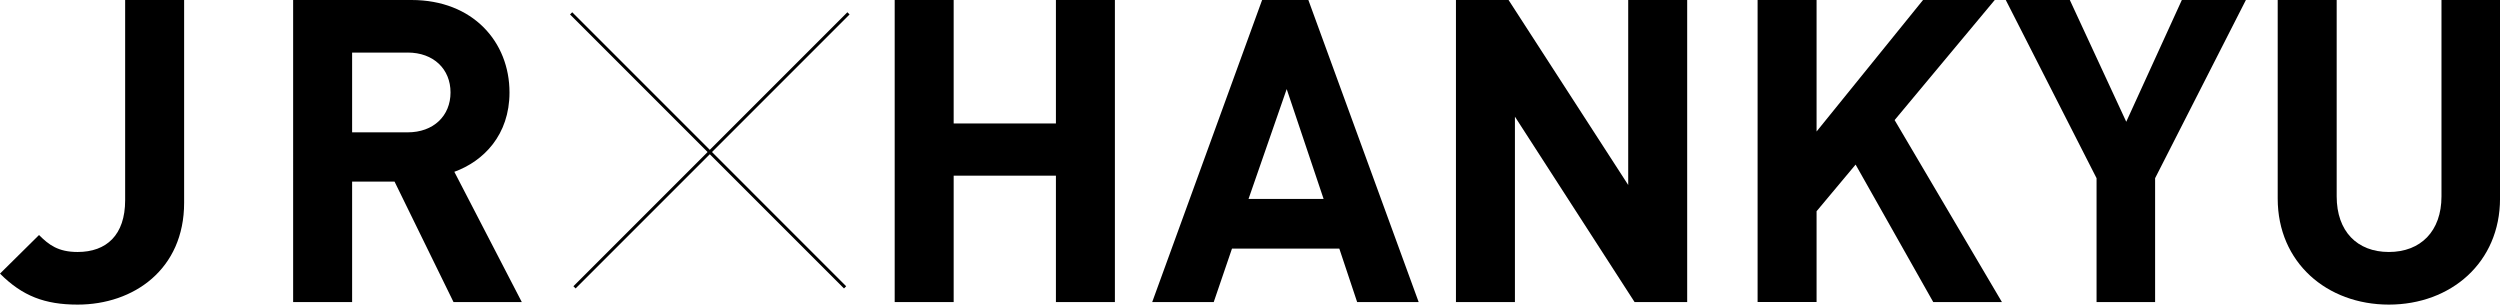
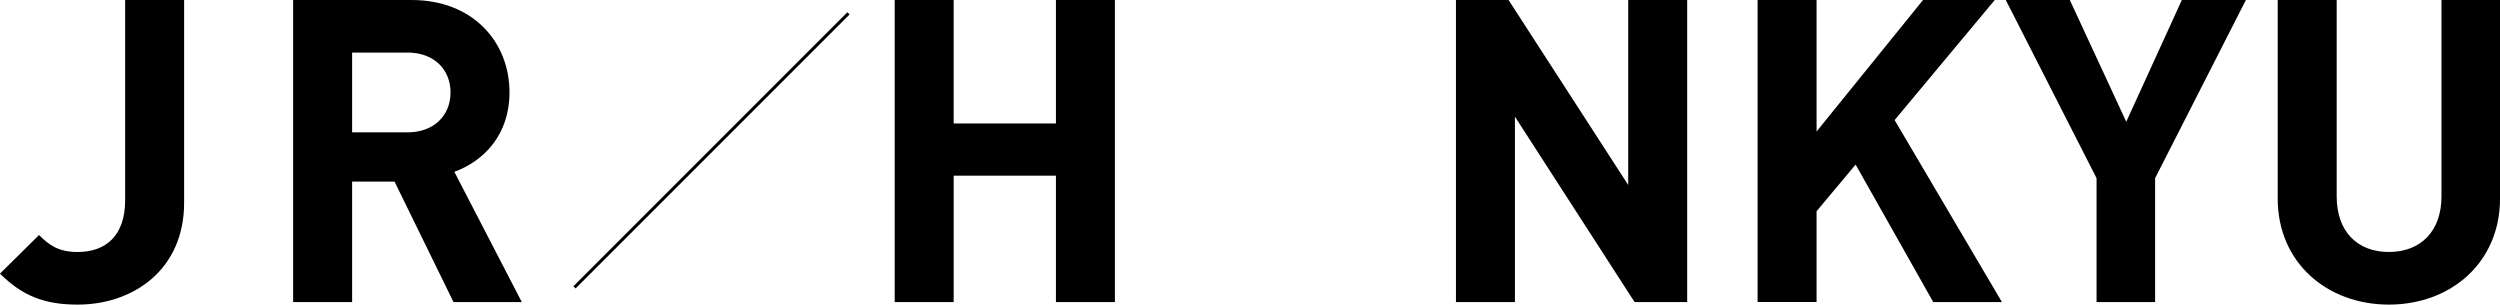
<svg xmlns="http://www.w3.org/2000/svg" id="b" viewBox="0 0 872.37 106.29">
  <defs>
    <style>.d{fill:none;stroke:#000;stroke-miterlimit:10;stroke-width:1.08px;}</style>
  </defs>
  <g id="c">
    <g>
      <g>
        <path d="M27.09,106.29c-11.4,0-19.25-2.96-27.09-10.81l13.62-13.47c3.4,3.41,6.66,5.92,13.47,5.92,10.07,0,16.58-5.92,16.58-18.06V0h20.58V70.76c0,23.24-17.62,35.53-37.16,35.53Z" />
        <path d="M158.25,105.4l-20.58-42.04h-14.8v42.04h-20.58V0h41.3c21.47,0,34.2,14.66,34.2,32.27,0,14.8-9.03,23.98-19.25,27.68l23.54,45.45h-23.83Zm-15.99-87.05h-19.39v27.83h19.39c9.03,0,14.95-5.77,14.95-13.92s-5.92-13.92-14.95-13.92Z" />
        <path d="M368.46,105.4V61.29h-35.68v44.12h-20.58V0h20.58V43.08h35.68V0h20.58V105.4h-20.58Z" />
-         <path d="M473.57,105.4l-6.22-18.65h-37.45l-6.37,18.65h-21.47L440.41,0h16.14l38.49,105.4h-21.47Zm-24.58-74.32l-13.32,38.34h26.2l-12.88-38.34Z" />
        <path d="M570.38,105.4l-41.75-64.69V105.4h-20.58V0h18.36l41.75,64.55V0h20.58V105.4h-18.36Z" />
        <path d="M674.6,105.4l-27.09-47.97-13.62,16.28v31.68h-20.58V0h20.58V45.89L671.04,0h25.02l-34.94,41.9,37.45,63.51h-23.98Z" />
        <path d="M752.02,62.18v43.23h-20.43V62.18L699.91,0h22.35l19.69,42.49L761.35,0h22.35l-31.68,62.18Z" />
        <path d="M833.59,106.29c-21.61,0-38.79-14.66-38.79-37.01V0h20.58V68.54c0,12.14,7.11,19.39,18.21,19.39s18.36-7.25,18.36-19.39V0h20.43V69.28c0,22.35-17.17,37.01-38.79,37.01Z" />
      </g>
      <g>
-         <line class="d" x1="199.29" y1="4.66" x2="294.89" y2="100.27" />
        <line class="d" x1="296.07" y1="4.66" x2="200.47" y2="100.27" />
      </g>
    </g>
  </g>
</svg>